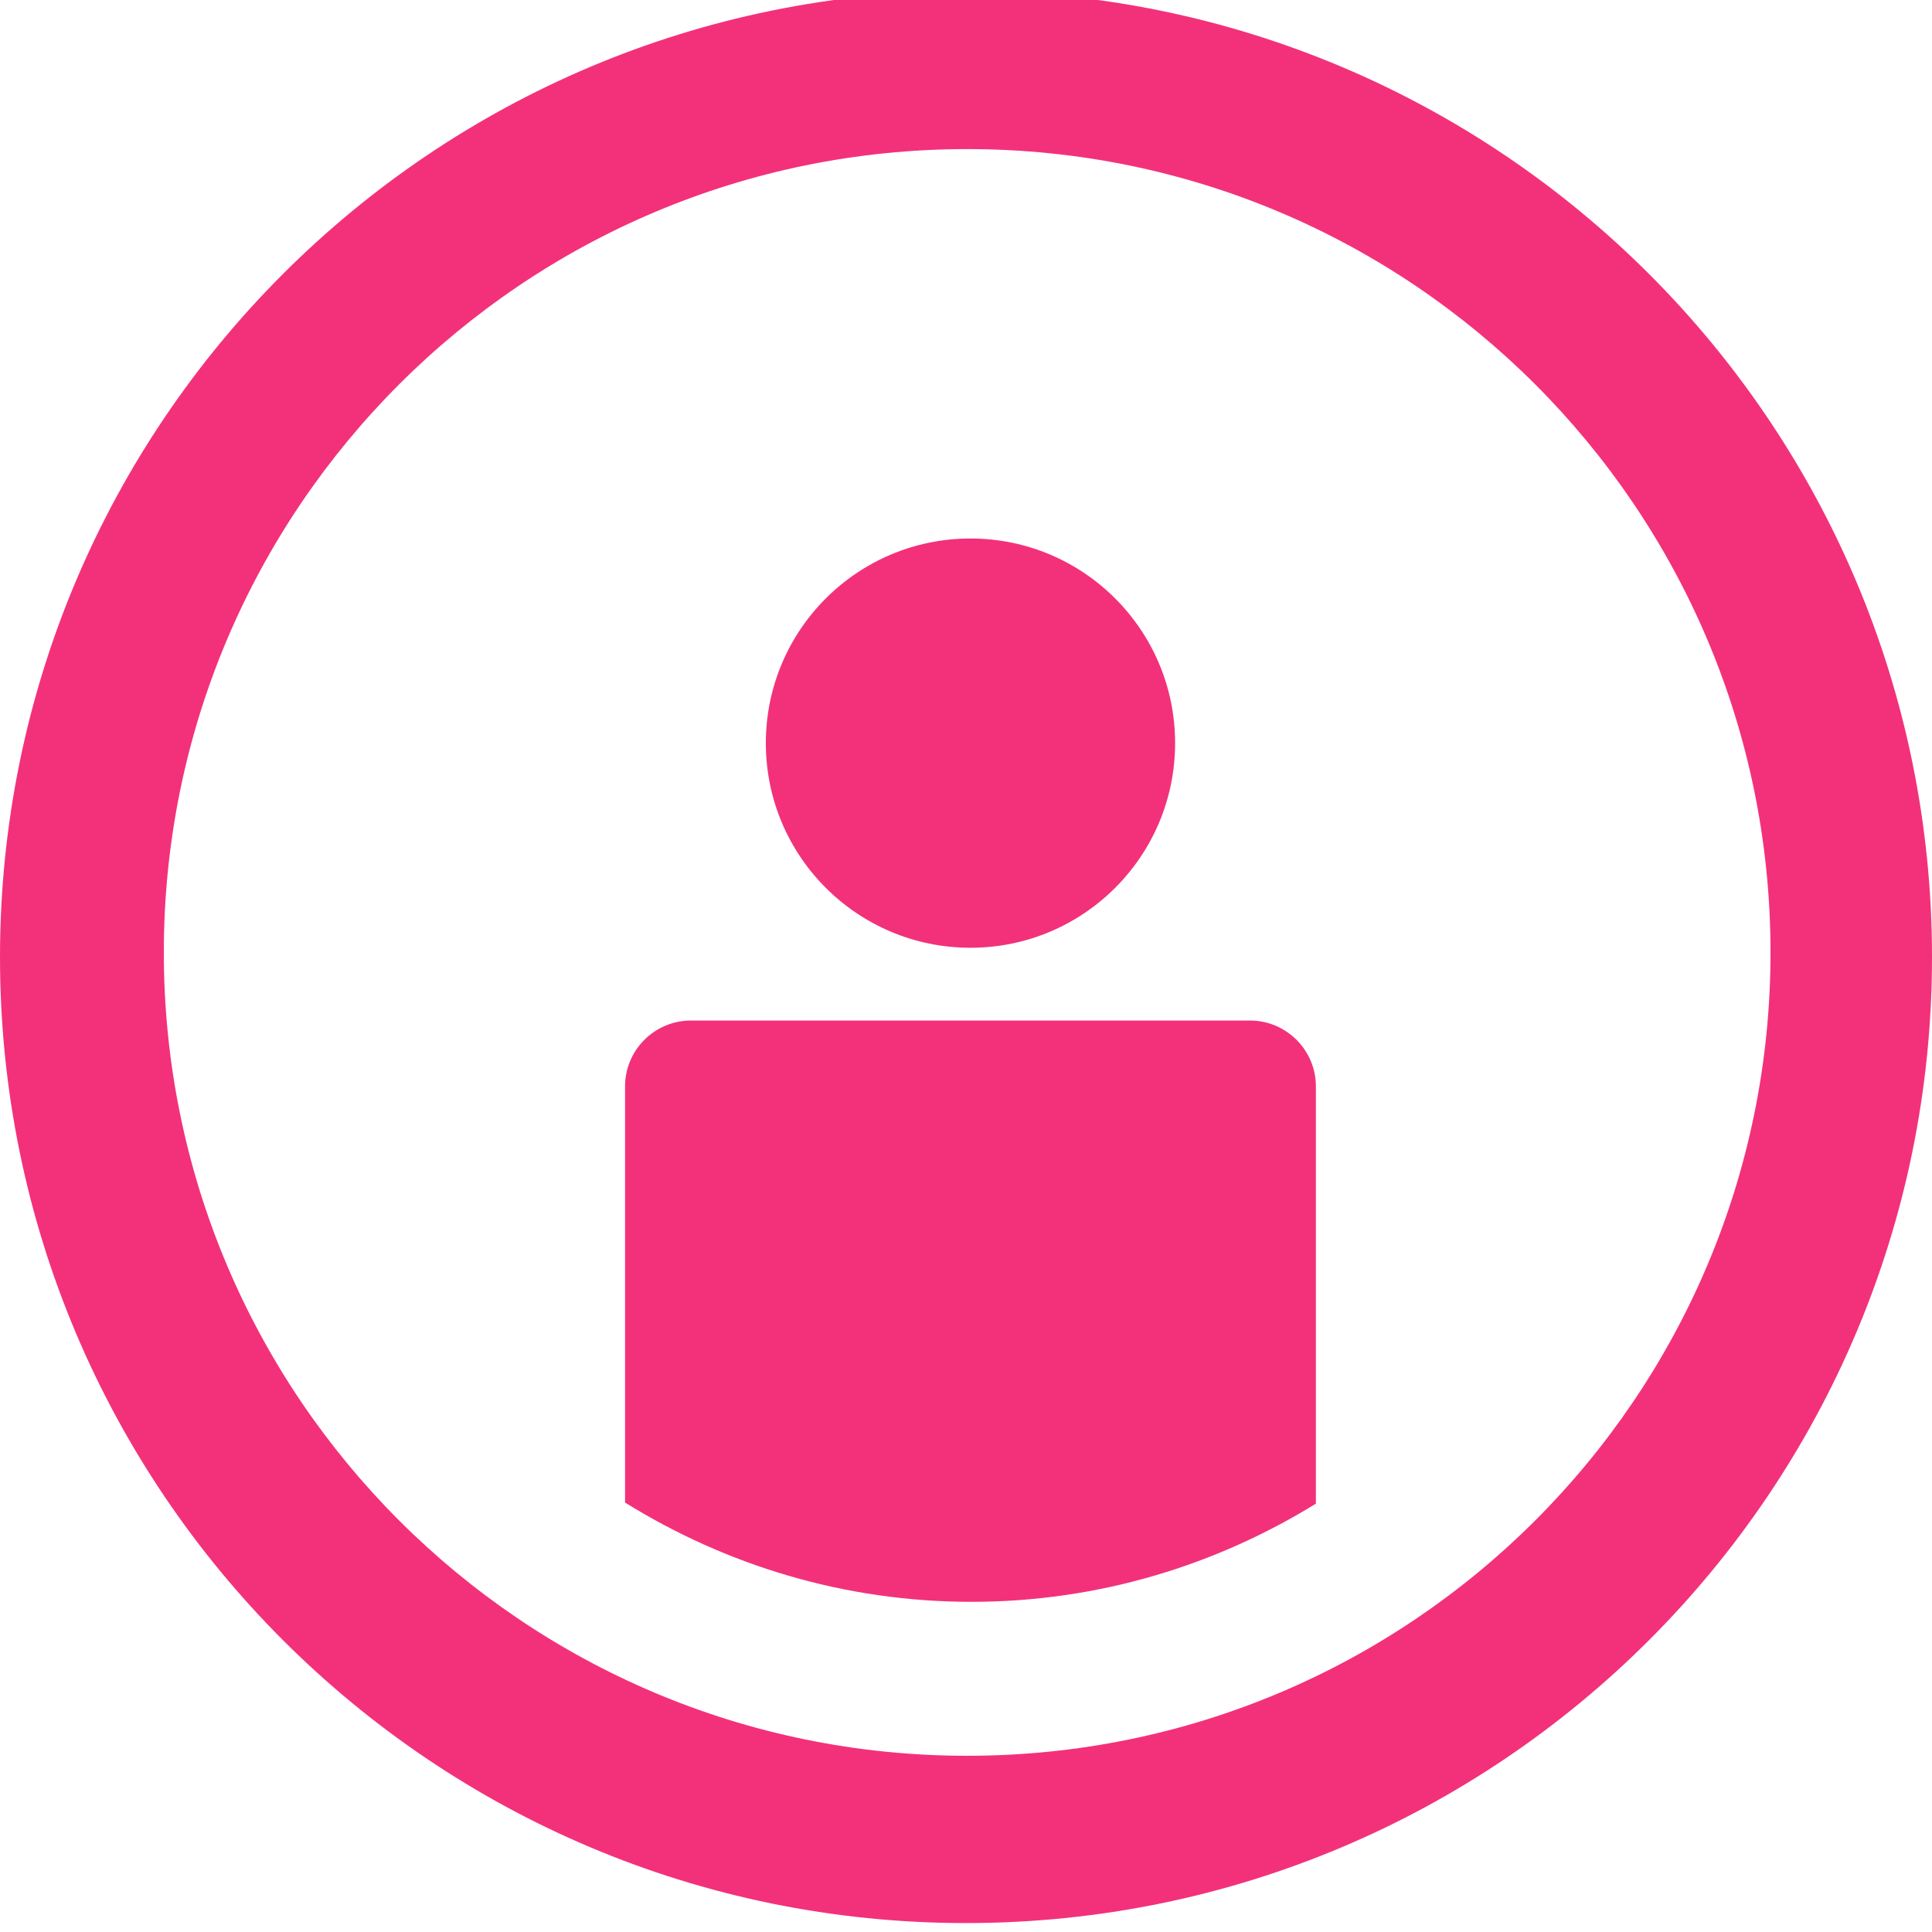
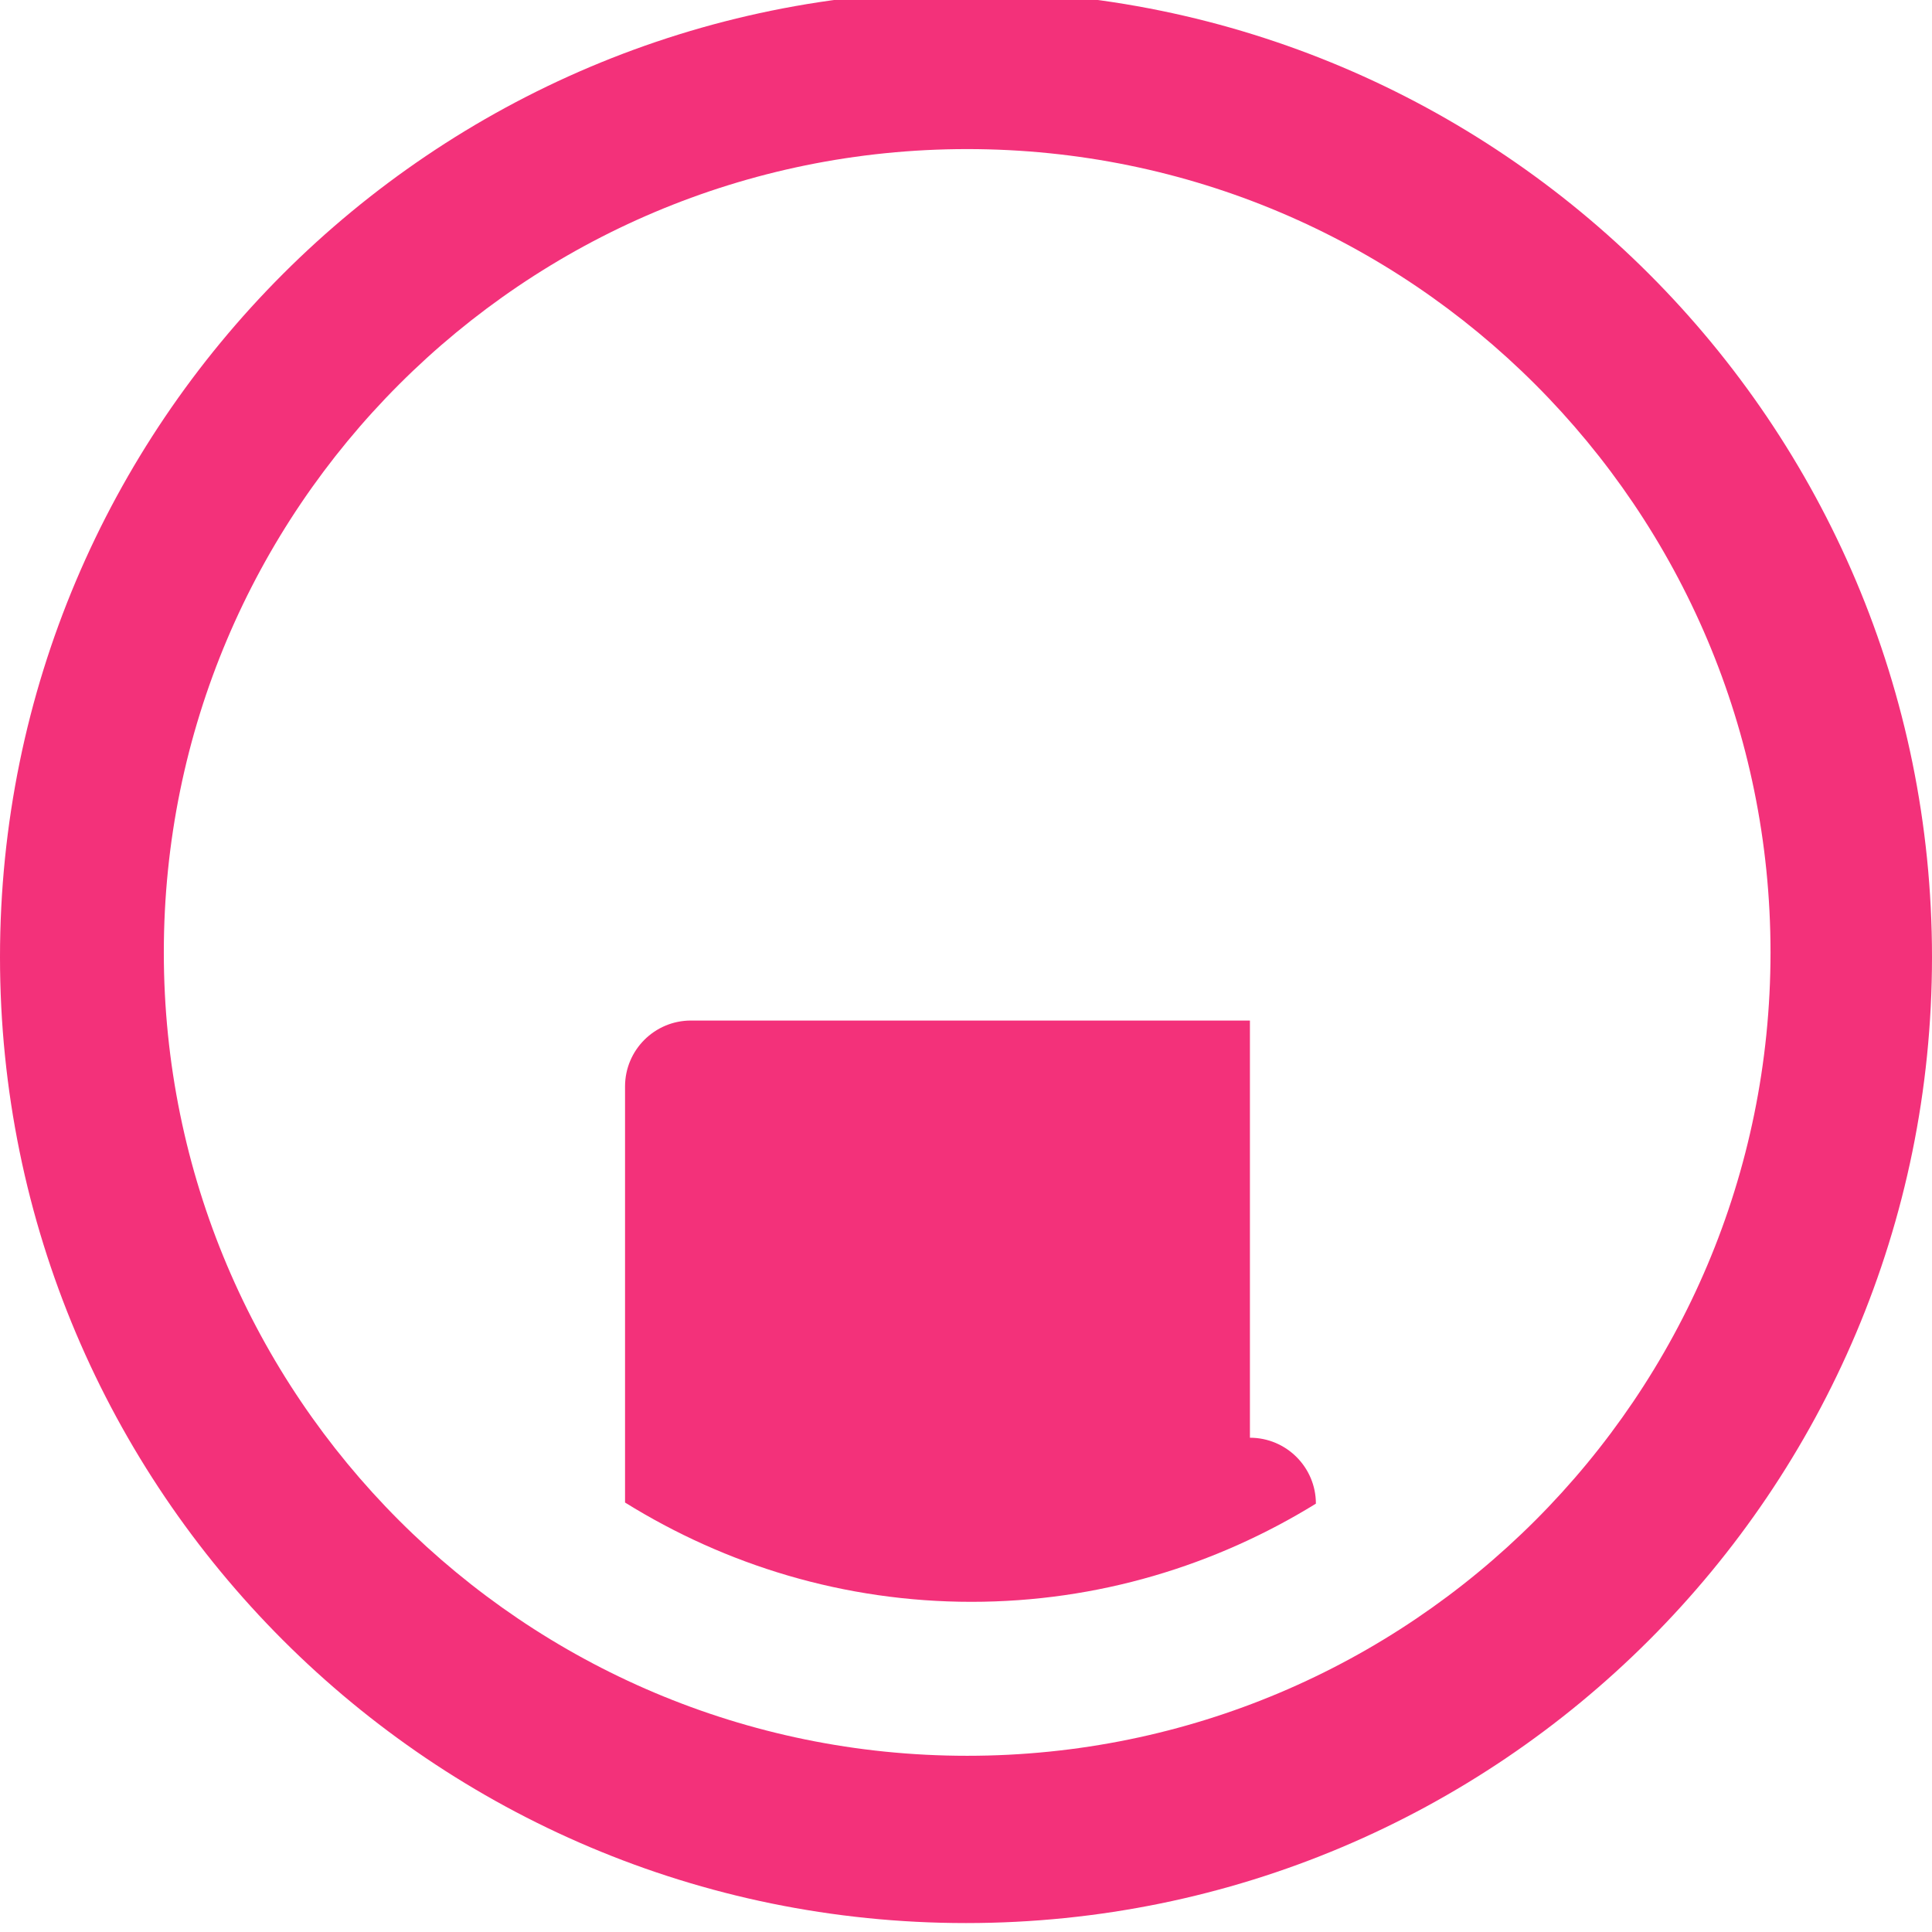
<svg xmlns="http://www.w3.org/2000/svg" width="48" height="48">
  <g>
    <title>background</title>
    <rect fill="none" id="canvas_background" height="402" width="582" y="-1" x="-1" />
  </g>
  <g>
    <title>Layer 1</title>
-     <circle id="svg_3" r="5.084" fill="#f3317a" cy="18.463" cx="24.111" />
-     <path id="svg_4" fill="#f3317a" d="m31.054,25.355l-13.887,0c-0.904,0 -1.638,0.733 -1.638,1.638l0,10.337c2.501,1.554 5.443,2.467 8.605,2.467c3.142,0 6.066,-0.902 8.559,-2.439l0,-10.365c0,-0.904 -0.734,-1.638 -1.639,-1.638z" />
+     <path id="svg_4" fill="#f3317a" d="m31.054,25.355l-13.887,0c-0.904,0 -1.638,0.733 -1.638,1.638l0,10.337c2.501,1.554 5.443,2.467 8.605,2.467c3.142,0 6.066,-0.902 8.559,-2.439c0,-0.904 -0.734,-1.638 -1.639,-1.638z" />
    <path id="svg_5" fill="#f3317a" d="m24,-0.222c-13.255,0 -24,10.745 -24,24s10.745,24 24,24s24,-10.745 24,-24s-10.745,-24 -24,-24zm0.029,43.844c-11.023,0 -19.959,-8.936 -19.959,-19.959s8.936,-19.959 19.959,-19.959s19.959,8.936 19.959,19.959s-8.936,19.959 -19.959,19.959z" />
  </g>
</svg>